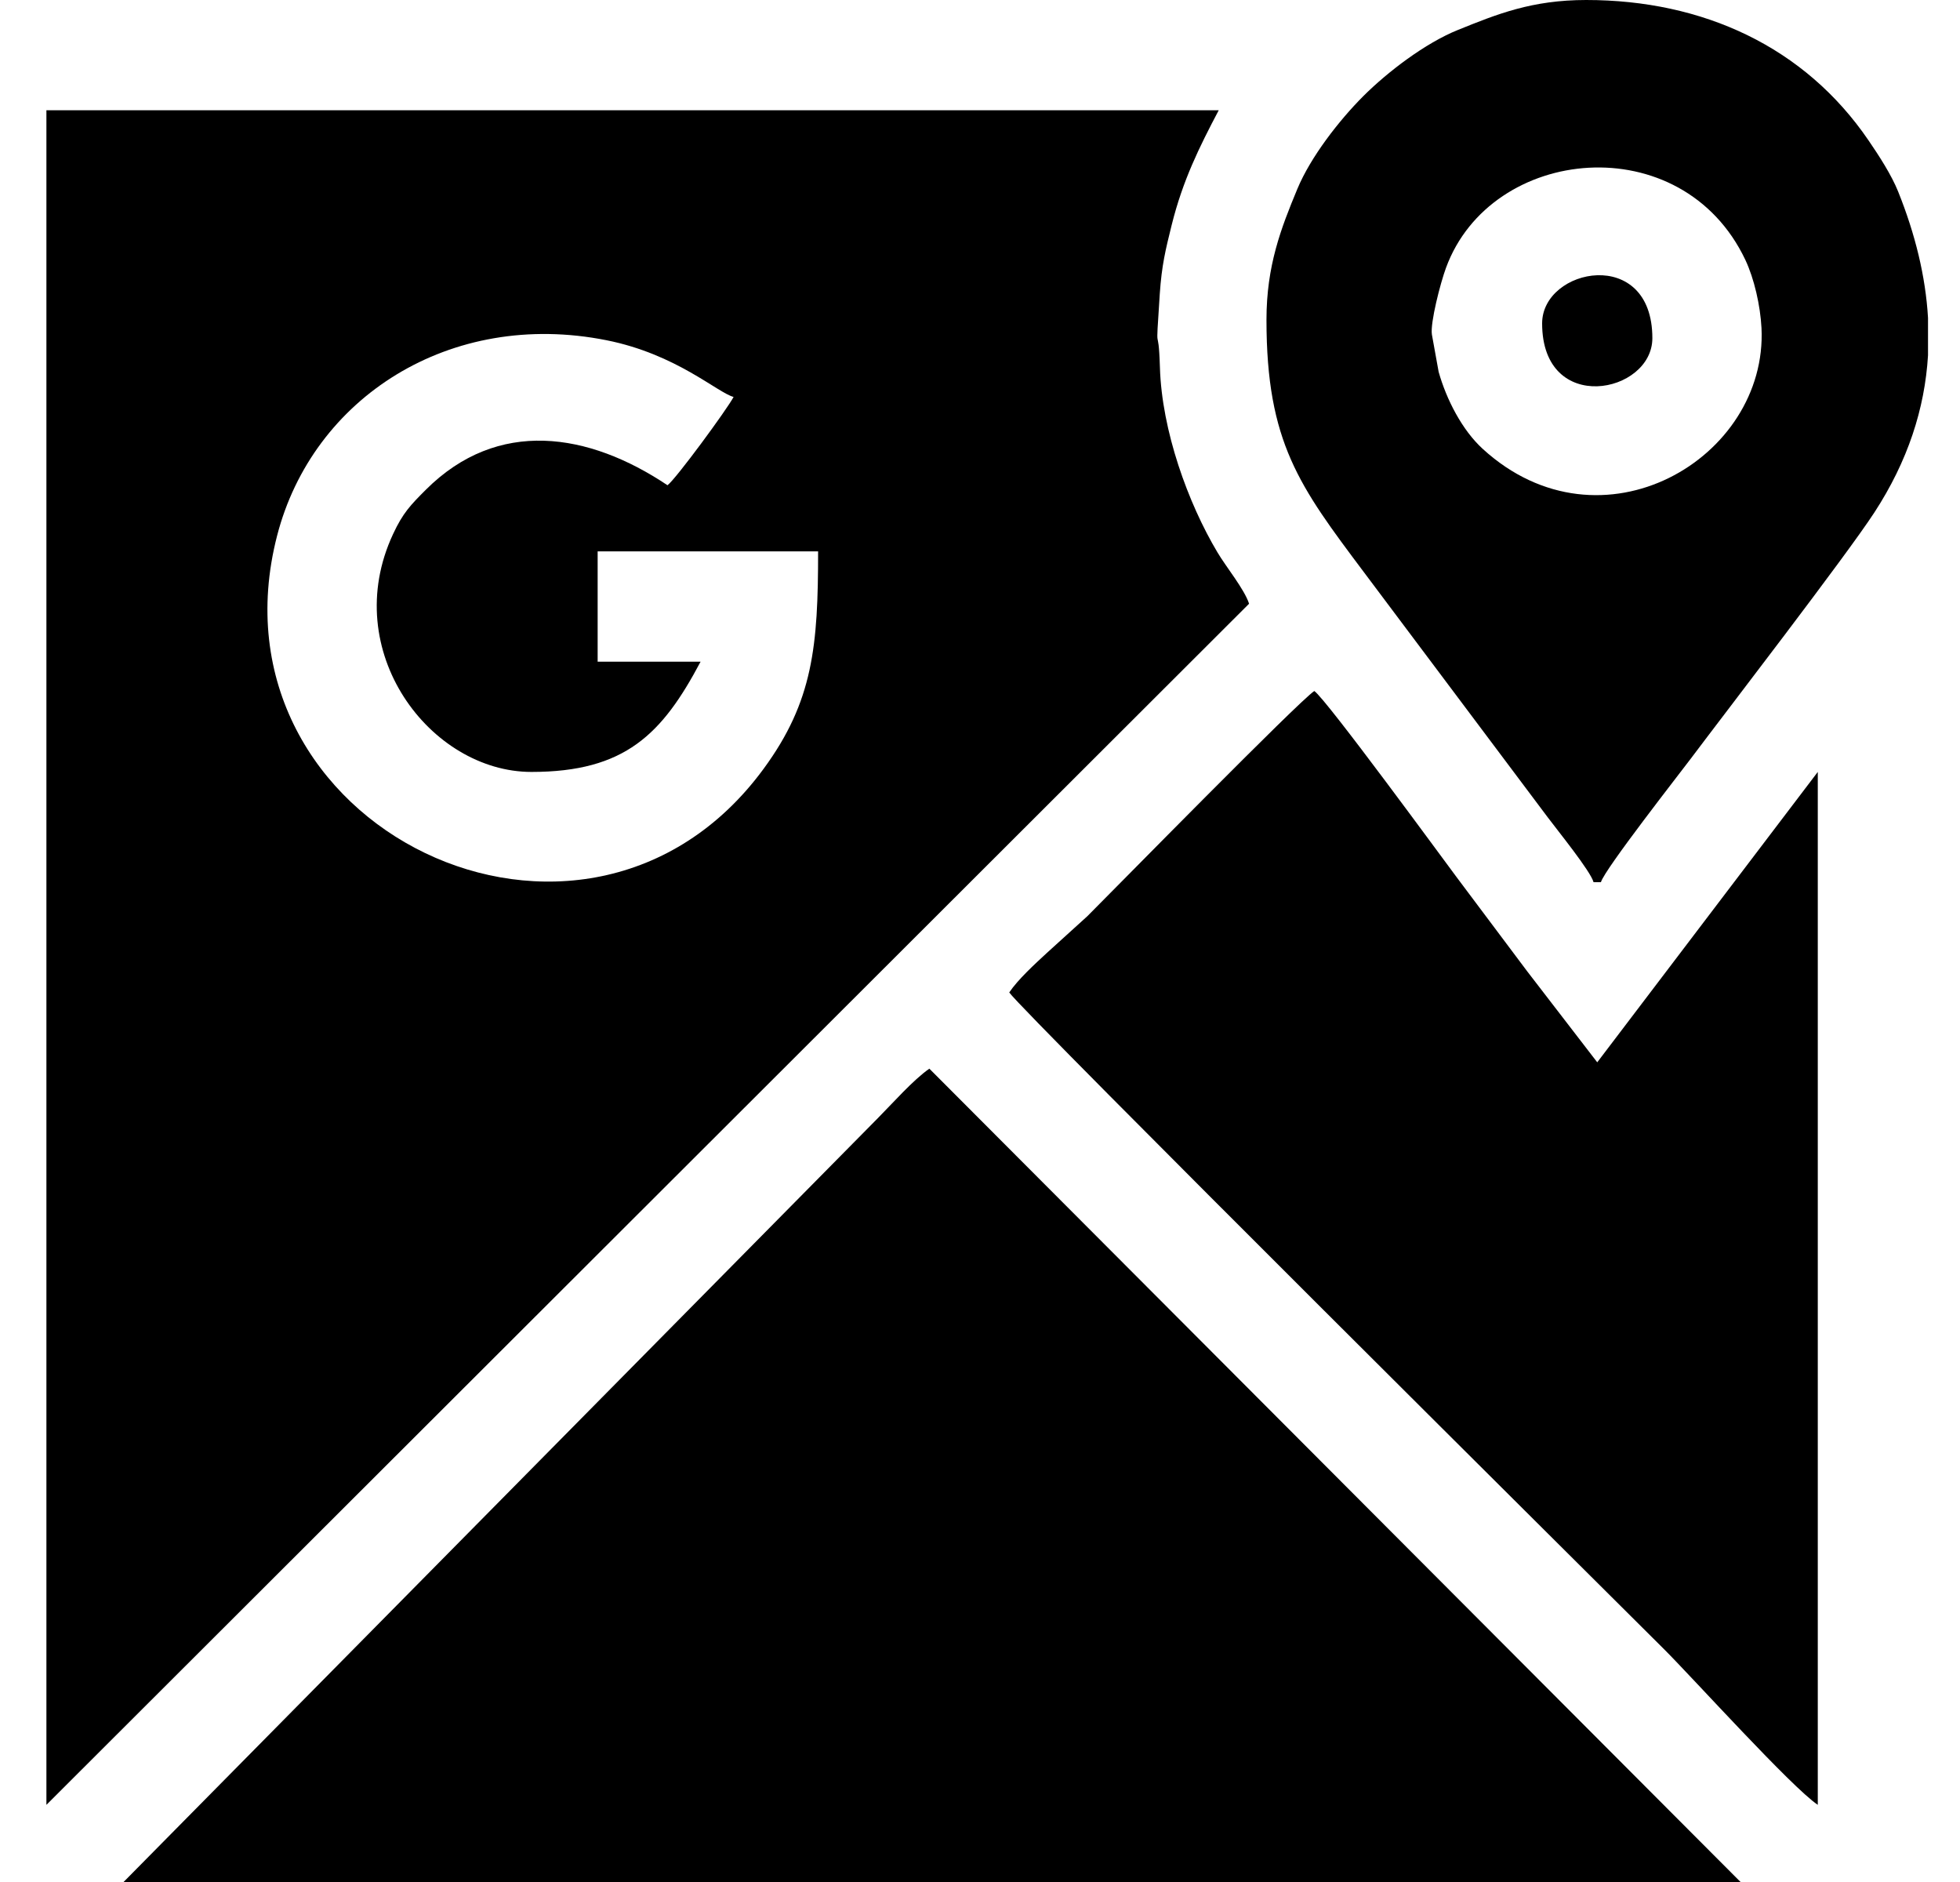
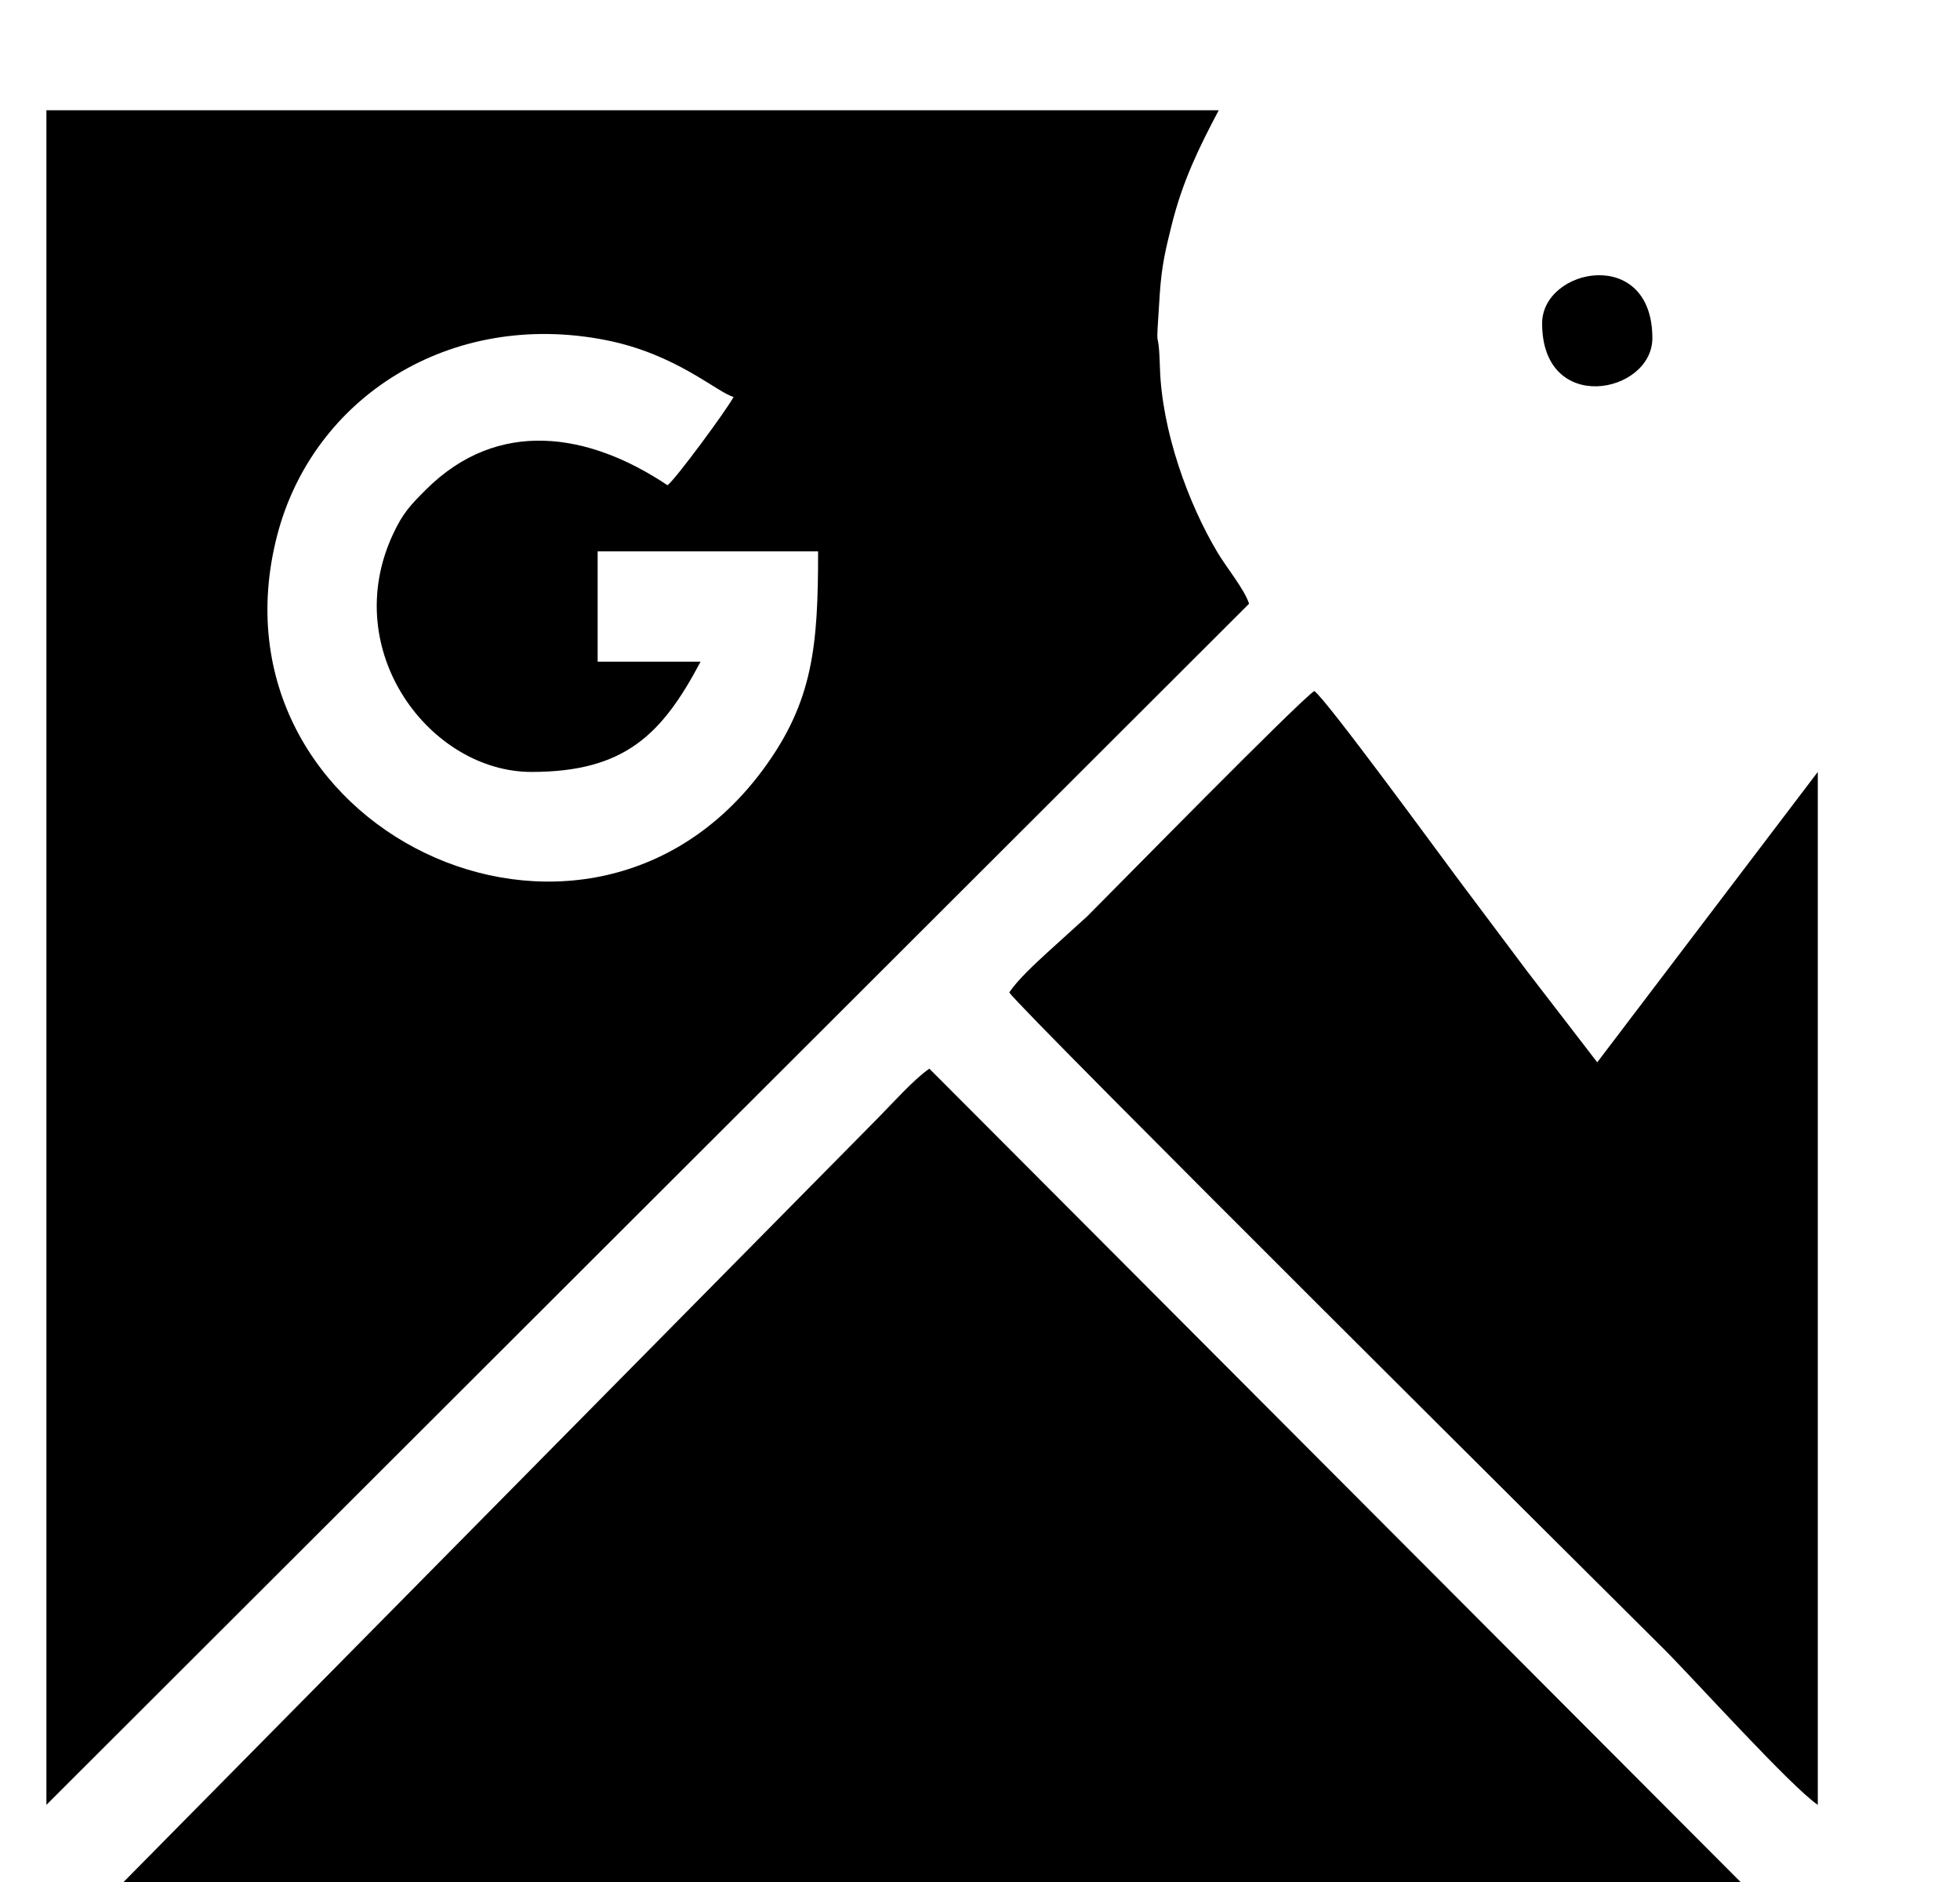
<svg xmlns="http://www.w3.org/2000/svg" width="25" height="24" viewBox="0 0 25 24" fill="none">
  <path fill-rule="evenodd" clip-rule="evenodd" d="M8.514 6.188C7.509 5.515 6.35 5.328 5.431 6.246C5.237 6.44 5.138 6.542 5.013 6.812C4.317 8.304 5.489 9.844 6.779 9.844C7.974 9.844 8.447 9.361 8.936 8.438H7.623V7.031H10.435C10.435 8.238 10.372 8.943 9.74 9.804C7.46 12.911 2.576 10.553 3.534 6.833C3.987 5.072 5.742 3.941 7.737 4.339C8.629 4.517 9.15 5.007 9.357 5.062C9.275 5.218 8.621 6.109 8.514 6.188ZM0.592 23.016L15.932 7.699C15.874 7.516 15.637 7.227 15.53 7.046C15.152 6.414 14.819 5.49 14.795 4.688C14.775 4.047 14.733 4.658 14.793 3.748C14.818 3.38 14.867 3.184 14.945 2.869C15.086 2.302 15.296 1.878 15.545 1.406H0.592V23.016Z" fill="black" />
  <path fill-rule="evenodd" clip-rule="evenodd" d="M1.576 24H22.201L11.854 13.628C11.649 13.77 11.378 14.077 11.196 14.26L1.576 24Z" fill="black" />
  <path fill-rule="evenodd" clip-rule="evenodd" d="M12.873 12.656C13.031 12.892 20.58 20.387 21.229 21.035C21.607 21.413 22.852 22.792 23.186 23.016V9.844L20.373 13.547L19.476 12.382C19.167 11.97 18.885 11.595 18.572 11.176C18.421 10.975 16.915 8.914 16.764 8.812C16.558 8.95 14.253 11.3 13.869 11.684L13.353 12.152C13.196 12.297 12.984 12.491 12.873 12.656Z" fill="black" />
-   <path fill-rule="evenodd" clip-rule="evenodd" d="M18.264 4.266C18.241 4.117 18.373 3.607 18.444 3.415C19.018 1.85 21.454 1.611 22.262 3.314C22.375 3.553 22.453 3.896 22.468 4.182C22.551 5.846 20.423 7.104 18.913 5.725C18.648 5.483 18.449 5.093 18.35 4.742L18.264 4.266ZM24.592 4.053V4.532C24.551 5.212 24.334 5.881 23.908 6.535C23.546 7.091 22 9.096 21.565 9.676C21.441 9.842 20.462 11.092 20.42 11.25H20.326C20.288 11.109 19.864 10.587 19.744 10.426C19.537 10.151 19.363 9.918 19.161 9.649L17.393 7.292C16.576 6.202 16.154 5.644 16.154 4.078C16.154 3.388 16.339 2.912 16.548 2.409C16.718 2 17.081 1.535 17.385 1.23C17.699 0.916 18.18 0.549 18.598 0.381C19.096 0.18 19.539 0 20.232 0C21.72 0 23.018 0.595 23.833 1.79C23.966 1.984 24.126 2.231 24.211 2.443C24.429 2.986 24.561 3.523 24.592 4.053Z" fill="black" />
-   <path fill-rule="evenodd" clip-rule="evenodd" d="M19.67 4.124C19.67 5.302 21.076 5.022 21.076 4.312C21.076 3.134 19.67 3.414 19.67 4.124Z" fill="black" />
+   <path fill-rule="evenodd" clip-rule="evenodd" d="M19.67 4.124C19.67 5.302 21.076 5.022 21.076 4.312C21.076 3.134 19.67 3.414 19.67 4.124" fill="black" />
</svg>